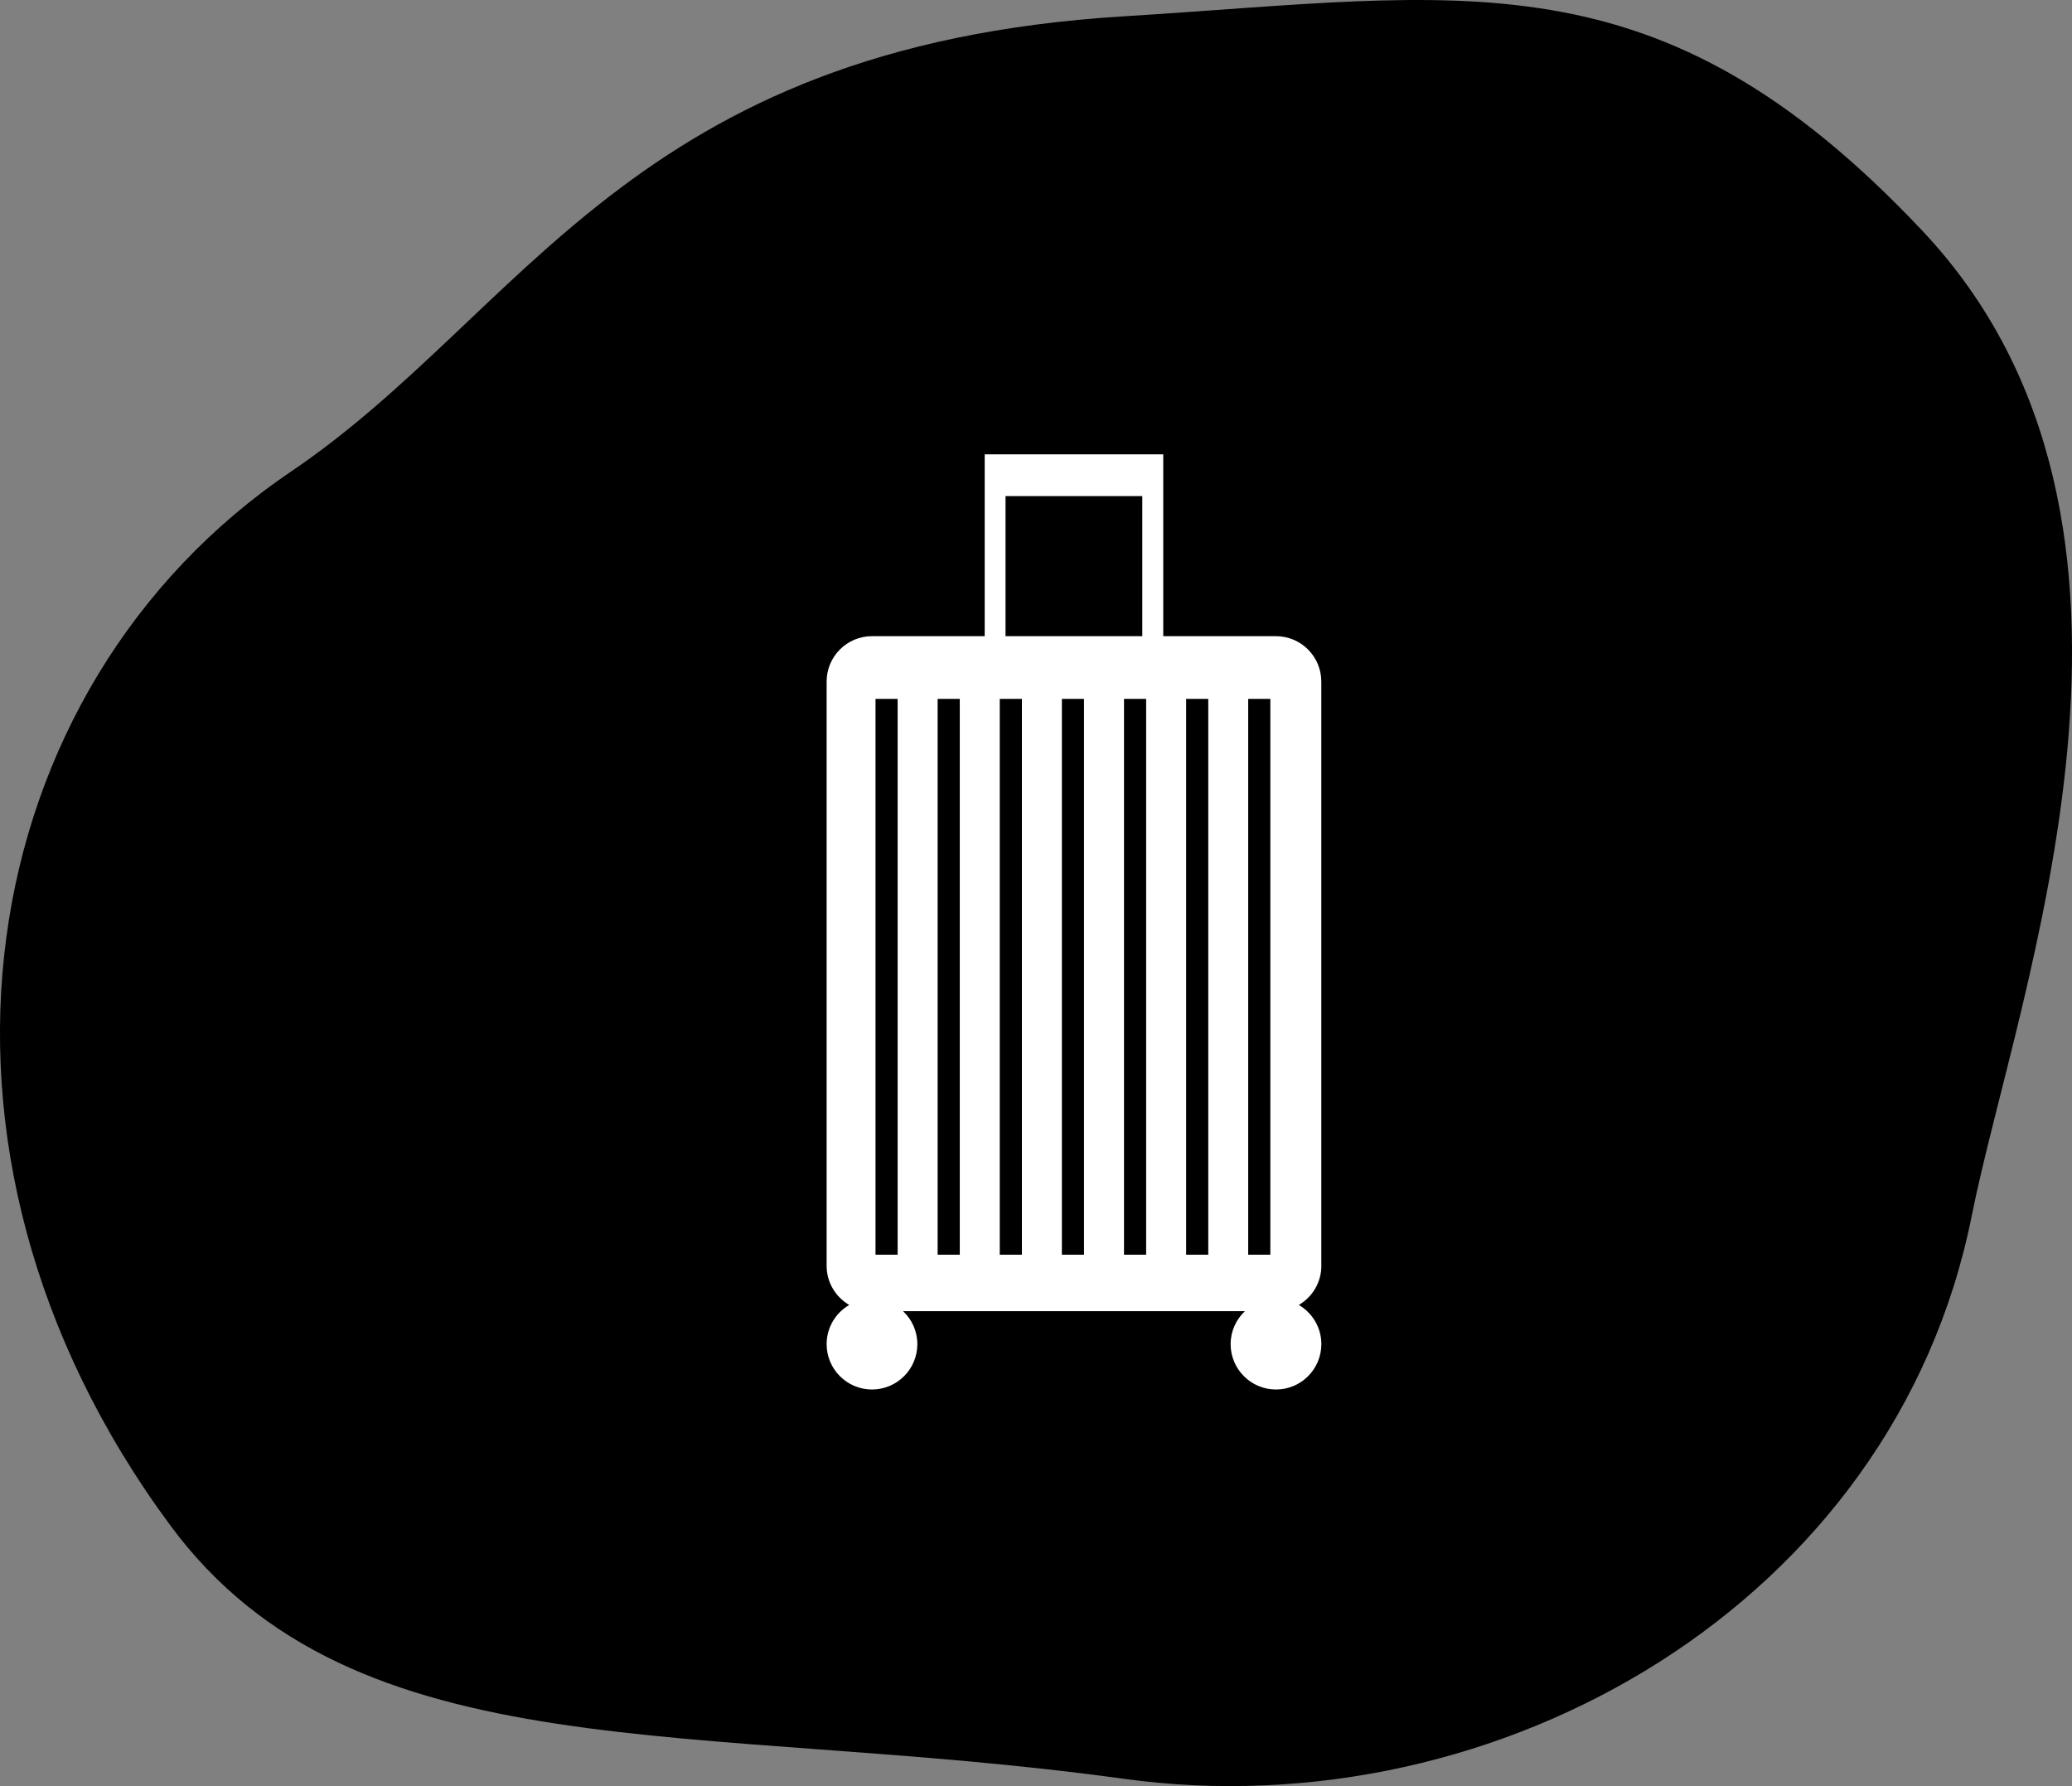
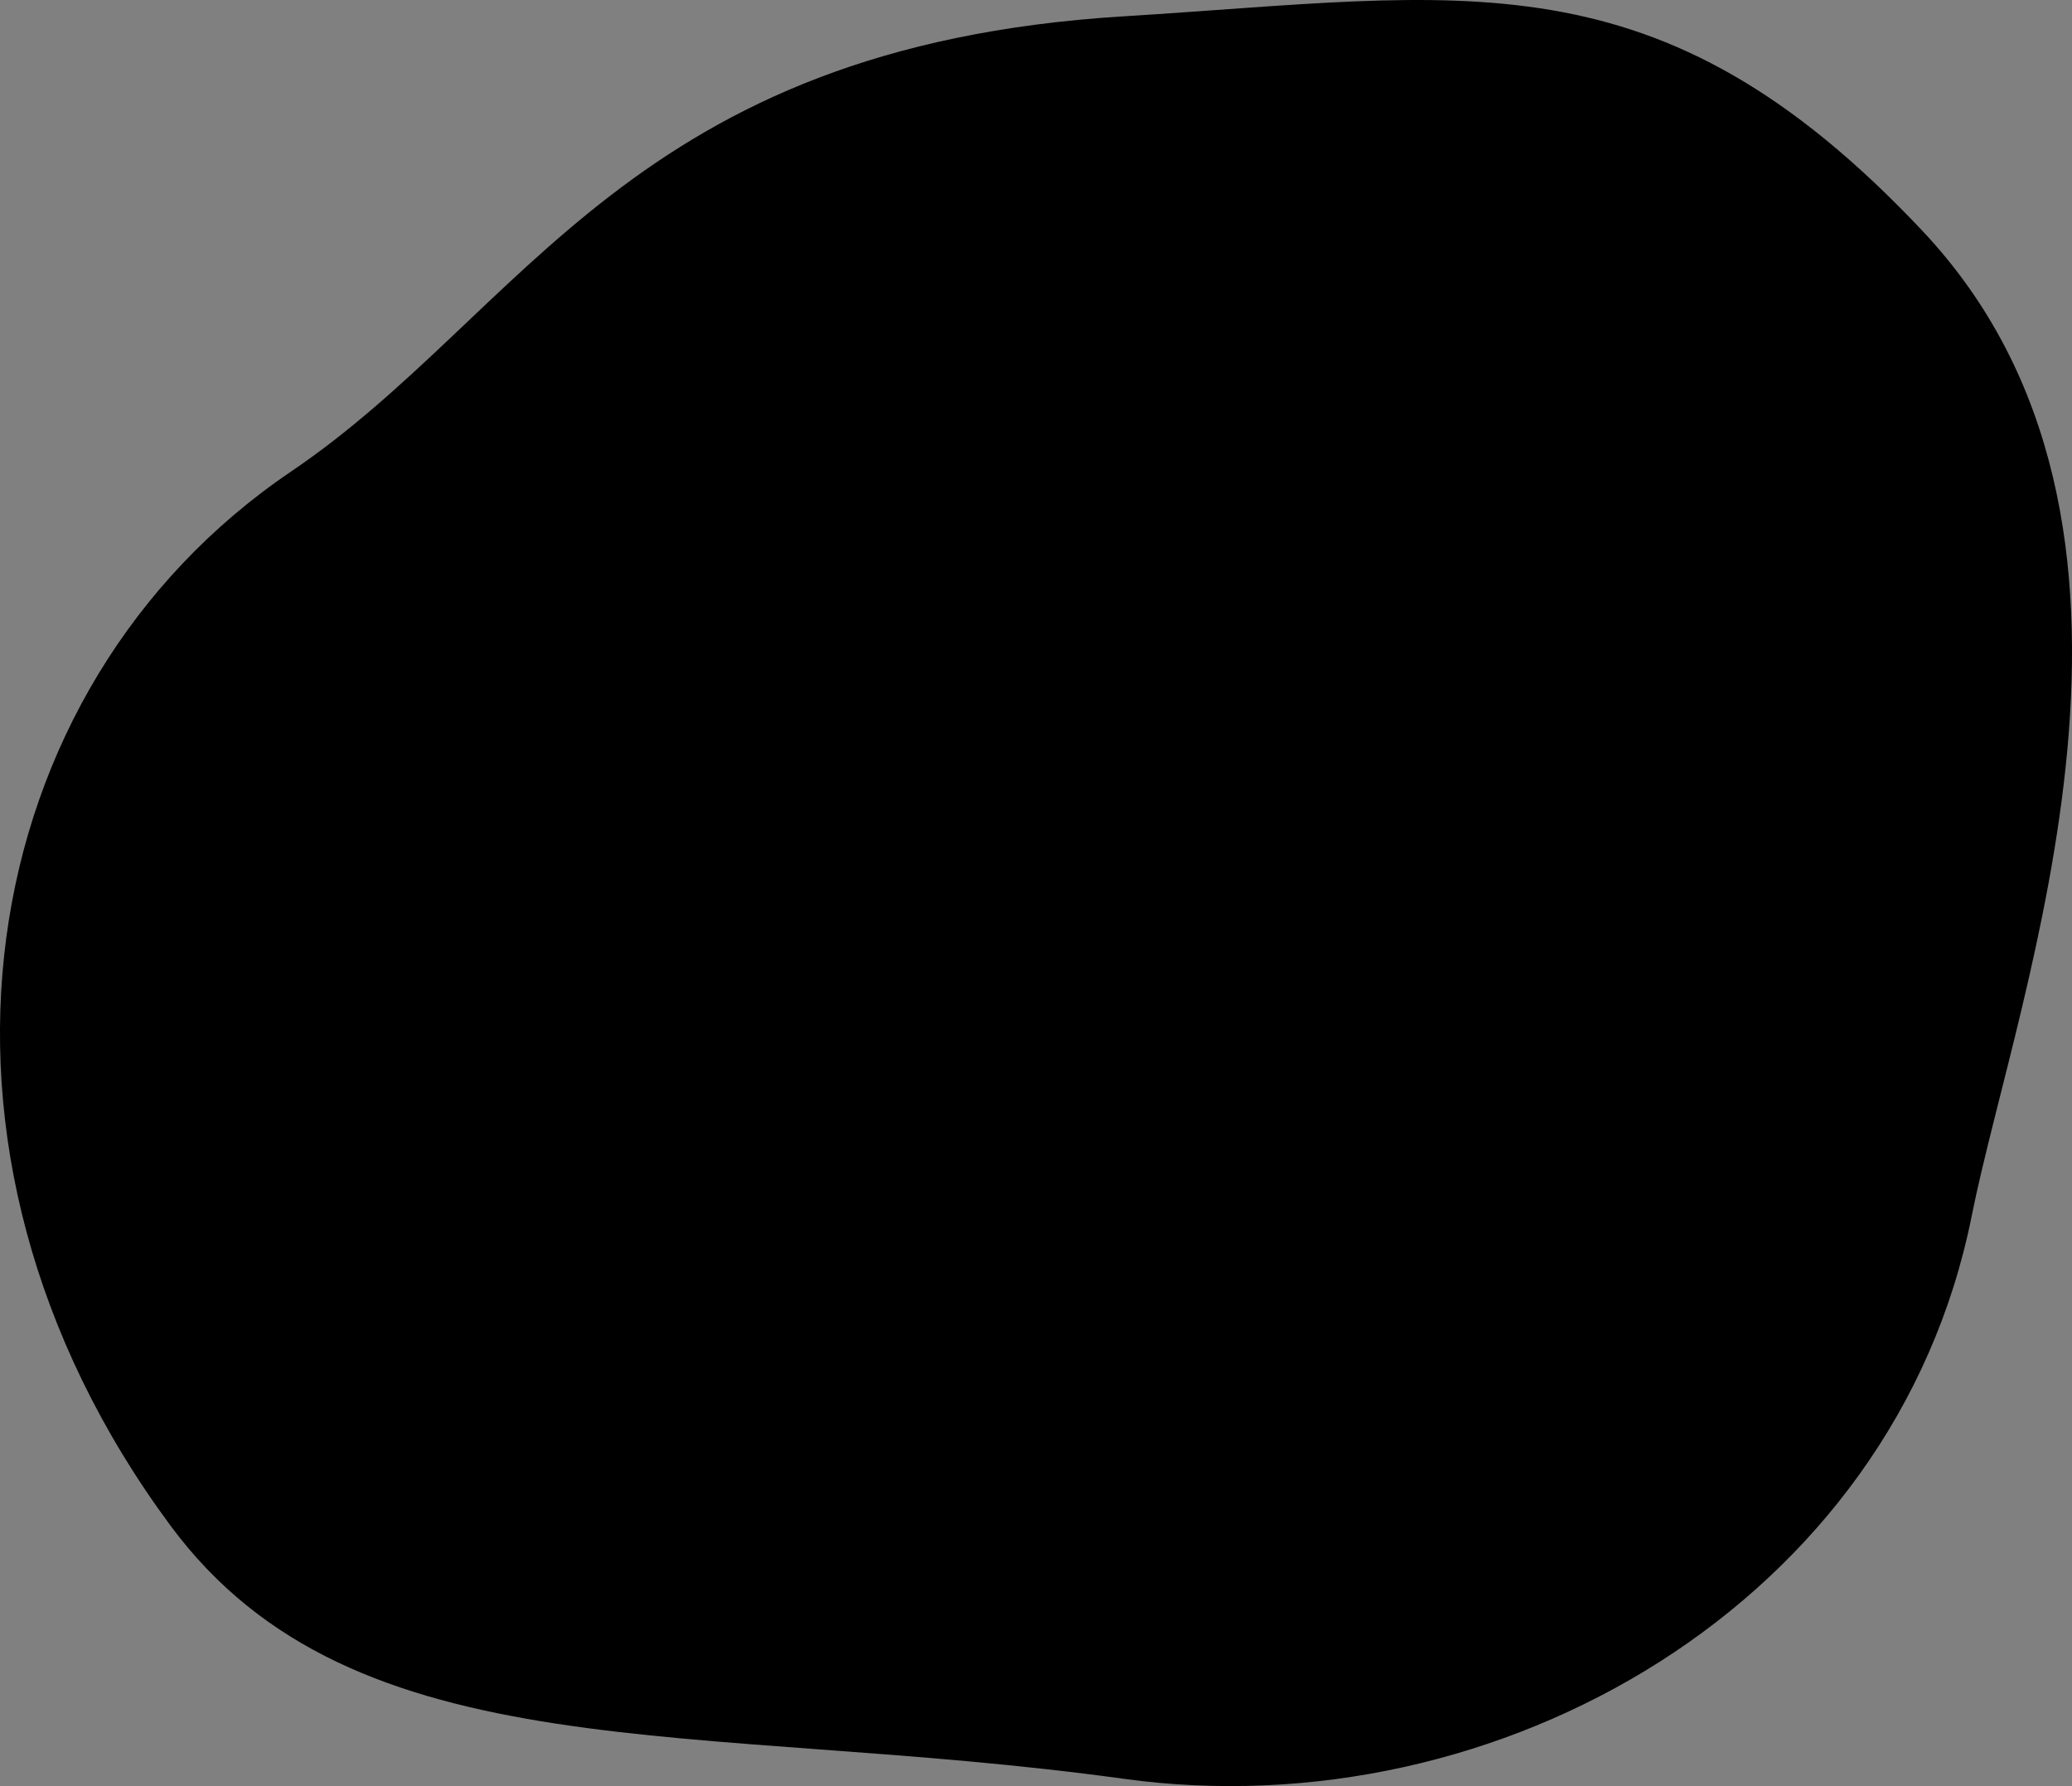
<svg xmlns="http://www.w3.org/2000/svg" id="_レイヤー_2" data-name="レイヤー 2" viewBox="0 0 365.88 315.4">
  <rect x="0" y="0" width="365.88" height="315.4" fill="#808080" stroke="none" />
  <defs>
    <style>
      .cls-1 {
        fill: #fff;
      }

      .cls-2 {
        fill-rule: evenodd;
      }
    </style>
  </defs>
  <g id="_レイヤー_2のコピー_2" data-name=" レイヤー 2のコピー 2">
    <g id="_レイヤー_1-2" data-name=" レイヤー 1-2">
      <path class="cls-2" d="M51.38,83.28C-4.95,121.4-19.25,202.67,30.09,269.39c32.58,44.06,93.06,34.35,168.36,44.73,66.24,9.13,136.06-31.04,149.72-99.4,7.92-39.64,40.04-122.19-8.7-173.95C292.62-8.98,258.56-.82,198.45,2.88,111.24,8.23,92.76,55.28,51.38,83.28Z" />
    </g>
-     <path class="cls-1" d="M233.32,223.52v-103.16c0-4.43-3.59-8.02-8.02-8.02h-19.89v-32.11h-31.53v32.11h-19.89c-4.43,0-8.02,3.59-8.02,8.02v103.16c0,2.96,1.6,5.53,3.99,6.92-2.38,1.39-3.99,3.96-3.99,6.92,0,4.42,3.59,8.01,8.01,8.01s8.01-3.59,8.01-8.01c0-2.3-.97-4.36-2.52-5.82h60.36c-1.55,1.46-2.52,3.52-2.52,5.82,0,4.42,3.59,8.01,8.01,8.01s8.01-3.59,8.01-8.01c0-2.95-1.6-5.53-3.98-6.92,2.38-1.39,3.98-3.97,3.98-6.92ZM220.41,123.41h3.91v98.16h-3.91v-98.16ZM177.56,87.61h24.15v24.73h-24.15v-24.73ZM154.6,123.41h3.91v98.16h-3.91v-98.16ZM169.48,221.57h-3.91v-98.16h3.91v98.16ZM180.45,221.57h-3.91v-98.16h3.91v98.16ZM191.42,221.57h-3.91v-98.16h3.91v98.16ZM202.39,221.57h-3.91v-98.16h3.91v98.16ZM213.36,221.57h-3.91v-98.16h3.91v98.16Z" />
  </g>
</svg>